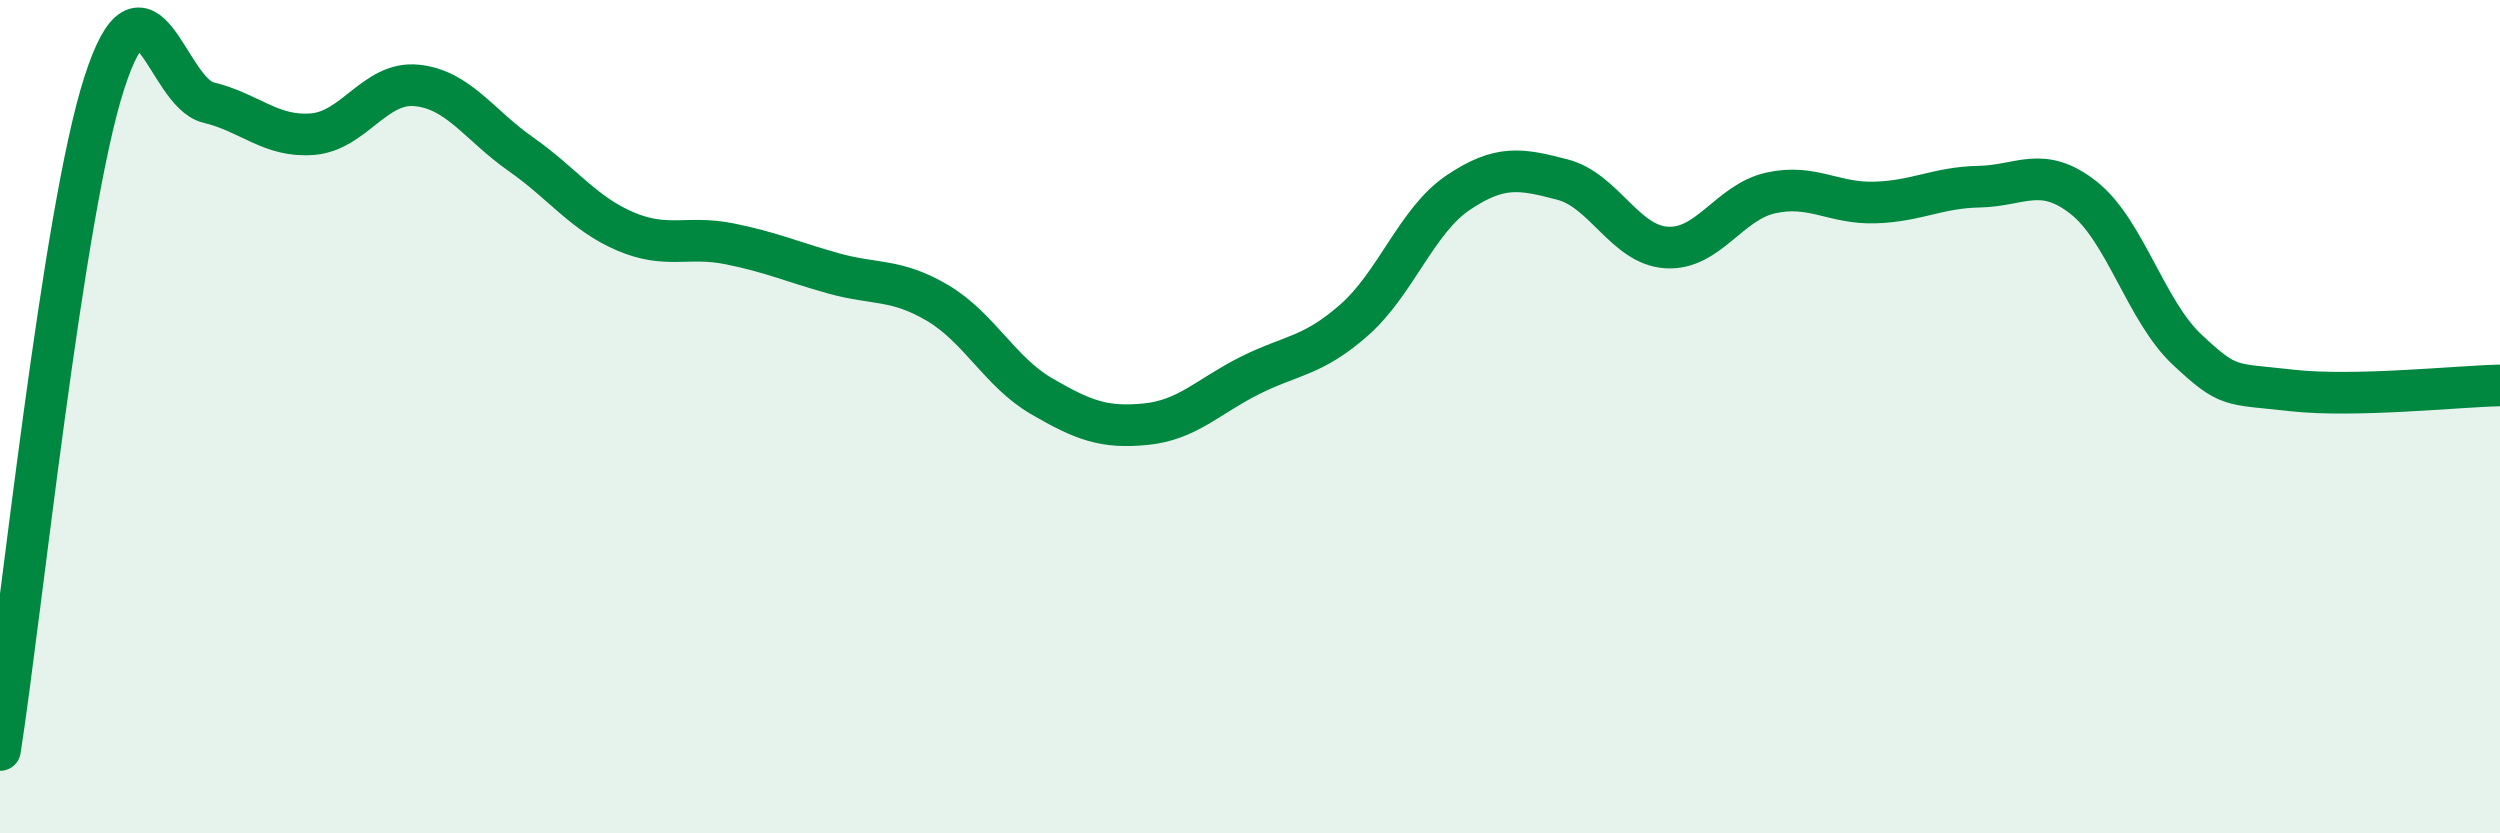
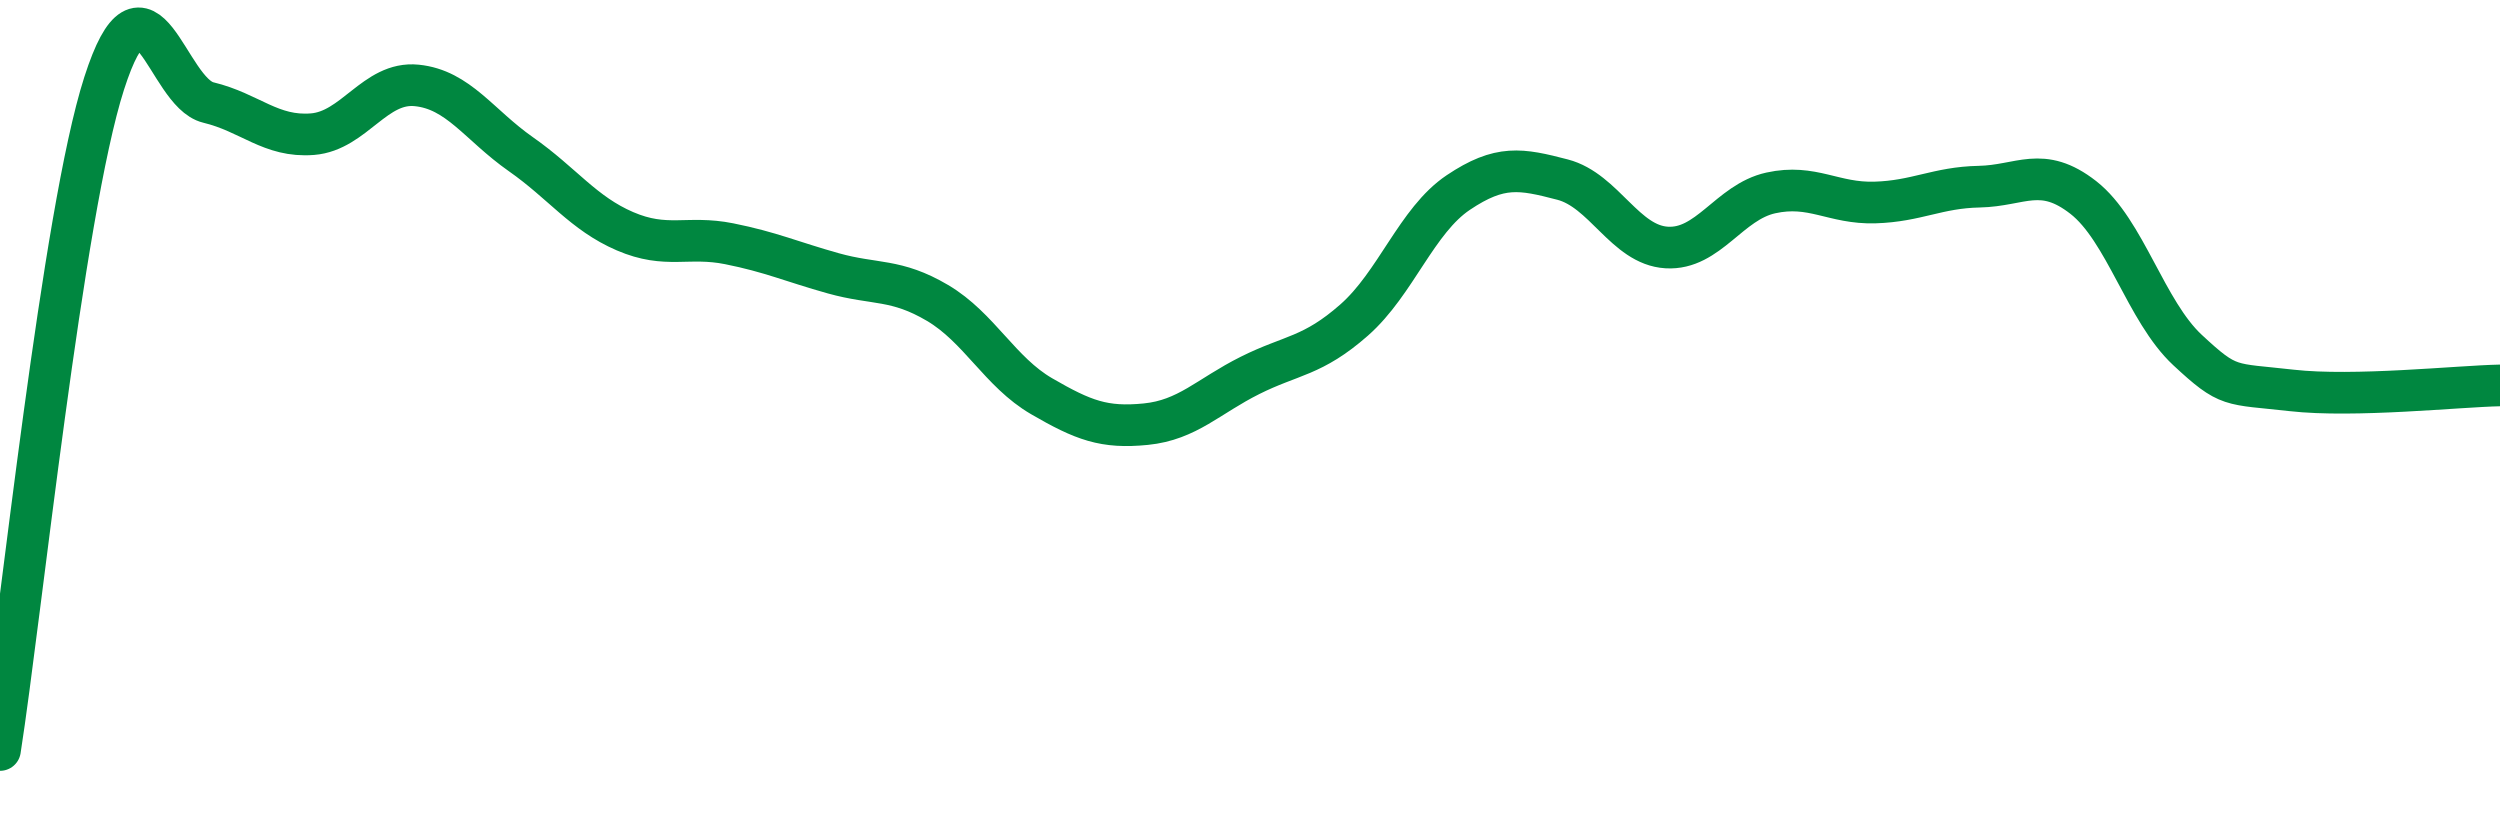
<svg xmlns="http://www.w3.org/2000/svg" width="60" height="20" viewBox="0 0 60 20">
-   <path d="M 0,18 C 0.5,14.8 1.5,5.11 2.5,2 C 3.5,-1.11 4,2.22 5,2.46 C 6,2.7 6.5,3.3 7.5,3.22 C 8.5,3.14 9,1.95 10,2.05 C 11,2.15 11.5,3 12.5,3.7 C 13.5,4.4 14,5.12 15,5.55 C 16,5.98 16.5,5.65 17.5,5.85 C 18.5,6.05 19,6.28 20,6.56 C 21,6.84 21.5,6.68 22.5,7.27 C 23.5,7.86 24,8.93 25,9.51 C 26,10.09 26.5,10.28 27.5,10.18 C 28.5,10.08 29,9.51 30,9.01 C 31,8.51 31.5,8.56 32.5,7.68 C 33.5,6.8 34,5.29 35,4.62 C 36,3.95 36.5,4.05 37.5,4.31 C 38.5,4.57 39,5.88 40,5.94 C 41,6 41.5,4.85 42.5,4.63 C 43.5,4.41 44,4.89 45,4.86 C 46,4.83 46.5,4.5 47.5,4.48 C 48.5,4.46 49,3.96 50,4.74 C 51,5.52 51.5,7.47 52.5,8.4 C 53.5,9.33 53.5,9.2 55,9.37 C 56.5,9.54 59,9.27 60,9.25L60 20L0 20Z" fill="#008740" opacity="0.1" stroke-linecap="round" stroke-linejoin="round" />
  <path d="M 0,18 C 0.5,14.8 1.5,5.11 2.5,2 C 3.5,-1.11 4,2.22 5,2.46 C 6,2.7 6.5,3.3 7.5,3.22 C 8.5,3.14 9,1.95 10,2.05 C 11,2.15 11.5,3 12.5,3.7 C 13.5,4.4 14,5.12 15,5.55 C 16,5.98 16.5,5.65 17.5,5.85 C 18.5,6.05 19,6.28 20,6.56 C 21,6.84 21.5,6.68 22.5,7.27 C 23.5,7.86 24,8.93 25,9.51 C 26,10.09 26.5,10.28 27.5,10.18 C 28.5,10.08 29,9.51 30,9.01 C 31,8.51 31.5,8.56 32.5,7.68 C 33.5,6.8 34,5.29 35,4.62 C 36,3.95 36.5,4.05 37.5,4.31 C 38.5,4.57 39,5.88 40,5.94 C 41,6 41.5,4.85 42.5,4.63 C 43.5,4.41 44,4.89 45,4.86 C 46,4.83 46.5,4.5 47.5,4.48 C 48.5,4.46 49,3.96 50,4.74 C 51,5.52 51.5,7.47 52.5,8.4 C 53.5,9.33 53.5,9.2 55,9.37 C 56.5,9.54 59,9.27 60,9.25" stroke="#008740" stroke-width="1" fill="none" stroke-linecap="round" stroke-linejoin="round" />
</svg>